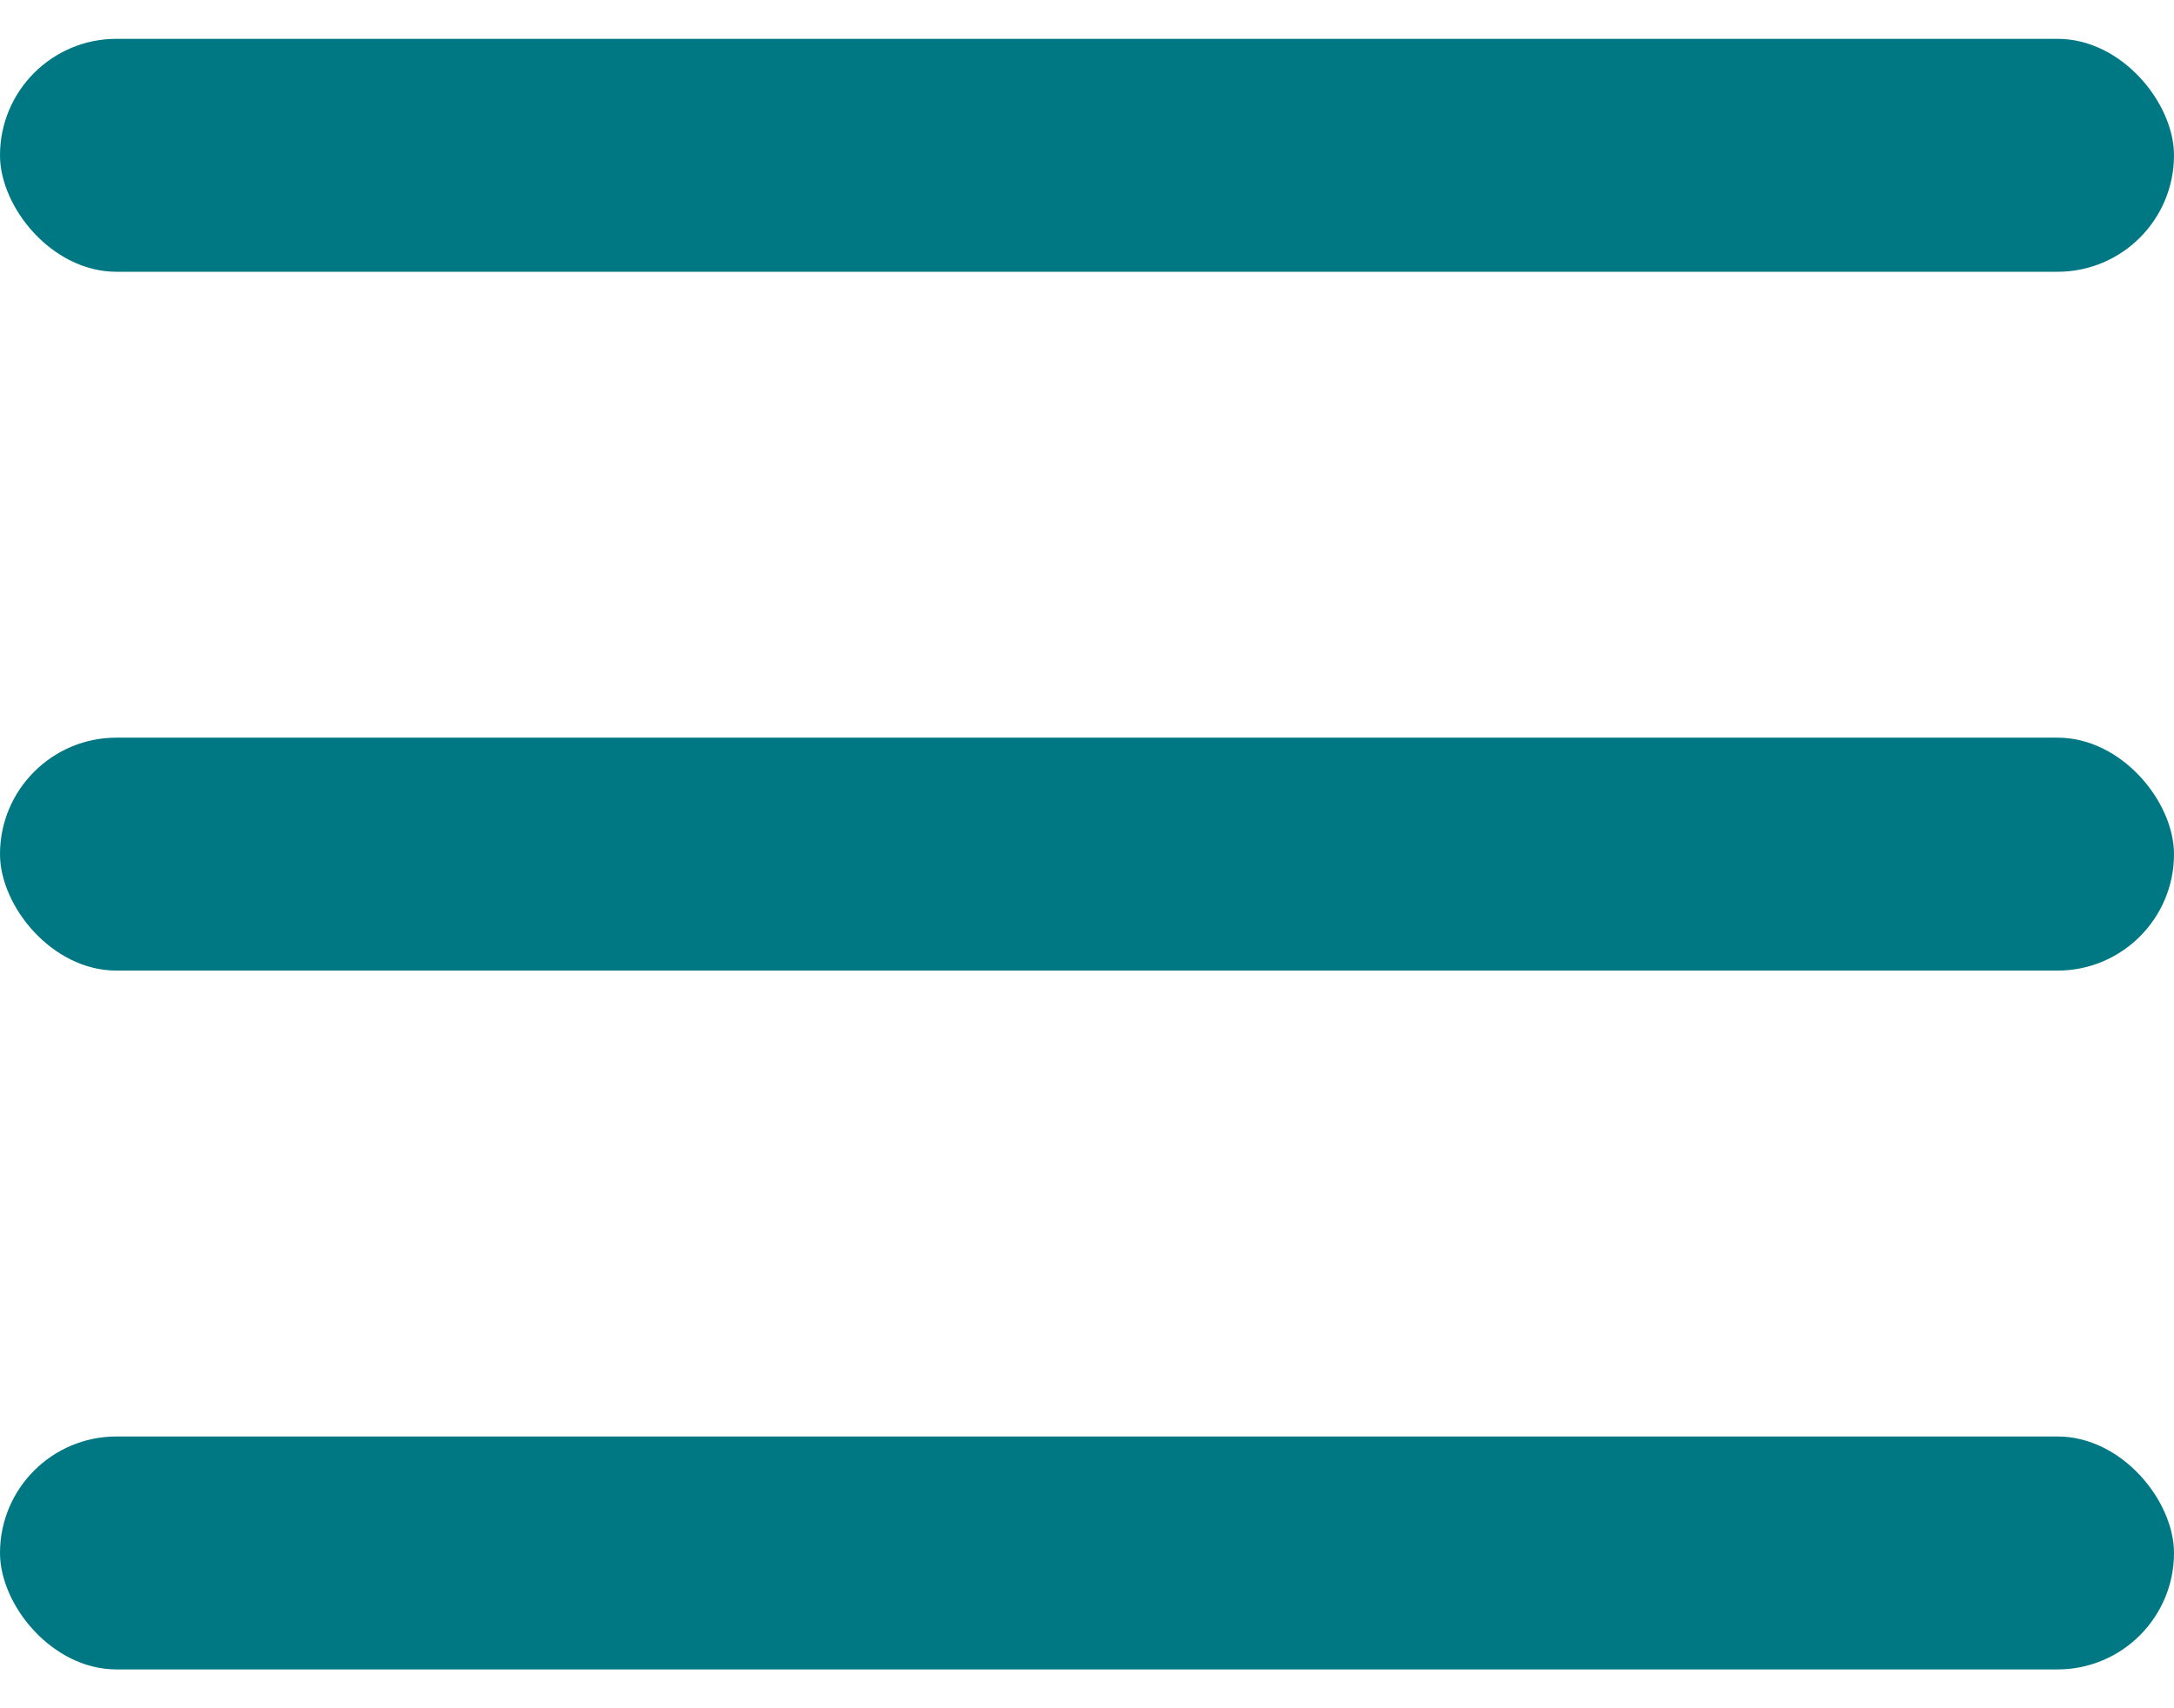
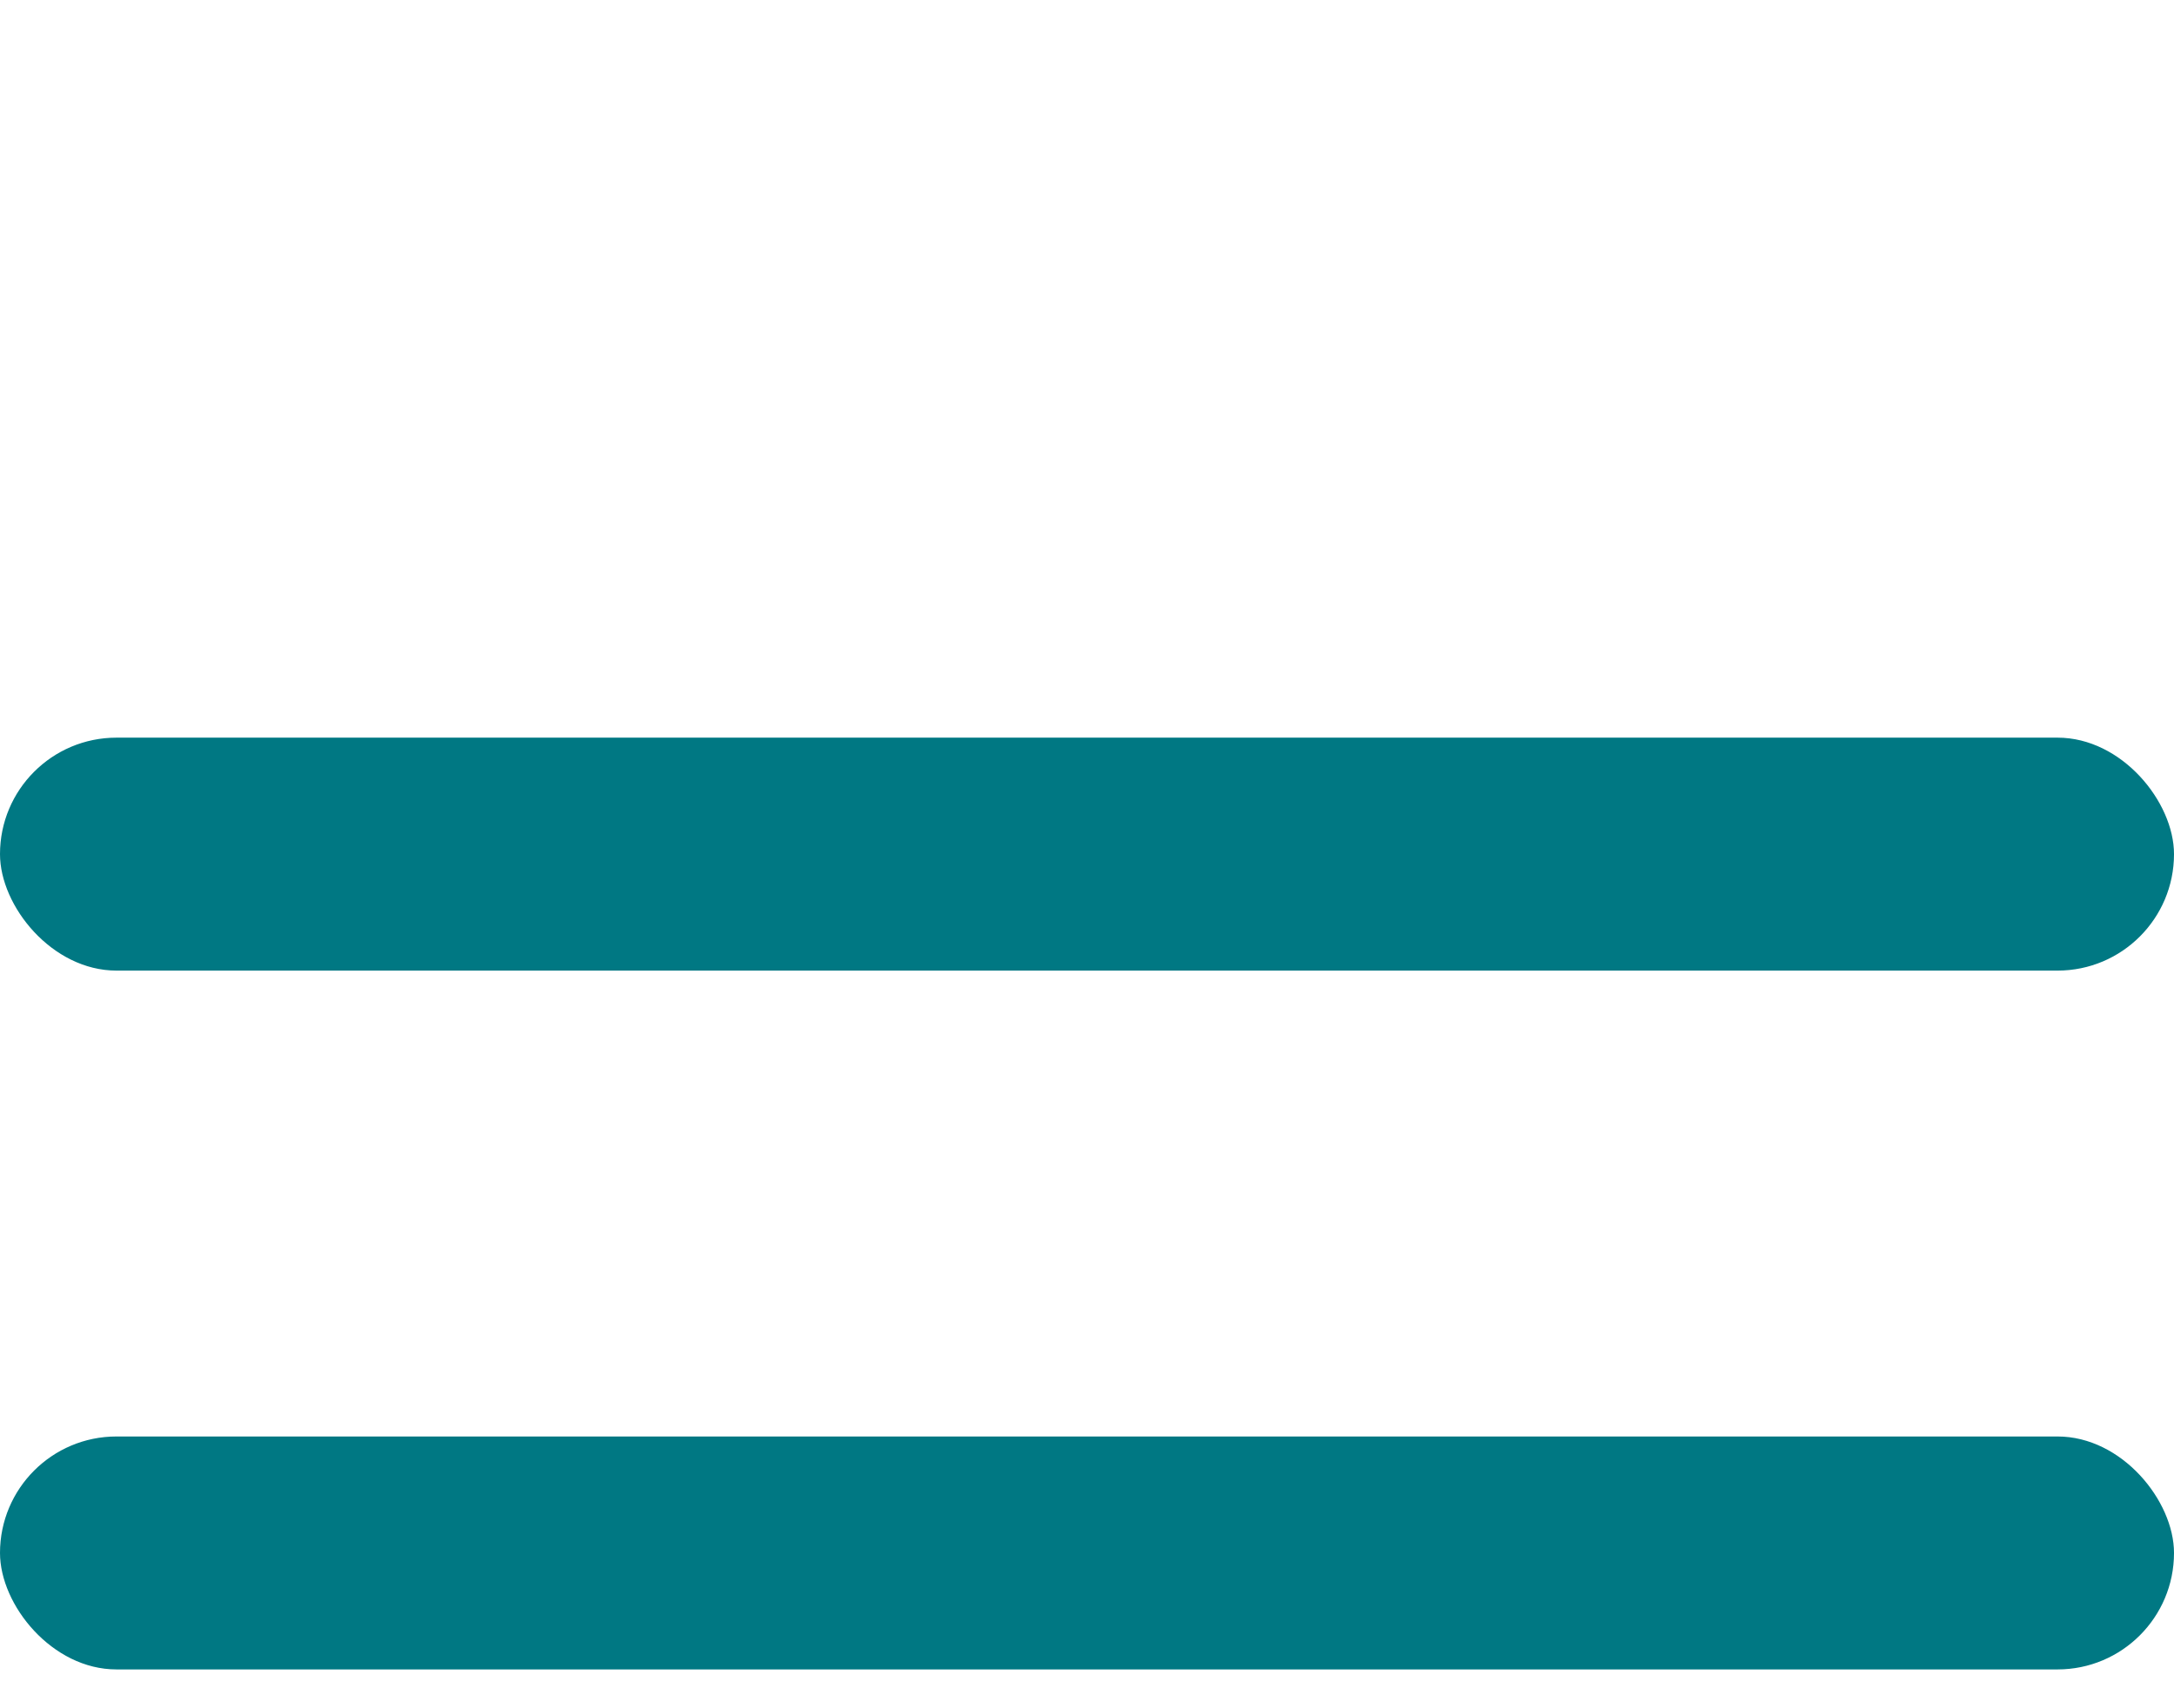
<svg xmlns="http://www.w3.org/2000/svg" width="28" height="22" viewBox="0 0 28 22" fill="none">
-   <rect y="0.5" width="28" height="3" rx="1.5" fill="#007883" />
  <rect y="9.5" width="28" height="3" rx="1.5" fill="#007883" />
  <rect y="18.5" width="28" height="3" rx="1.5" fill="#007883" />
</svg>